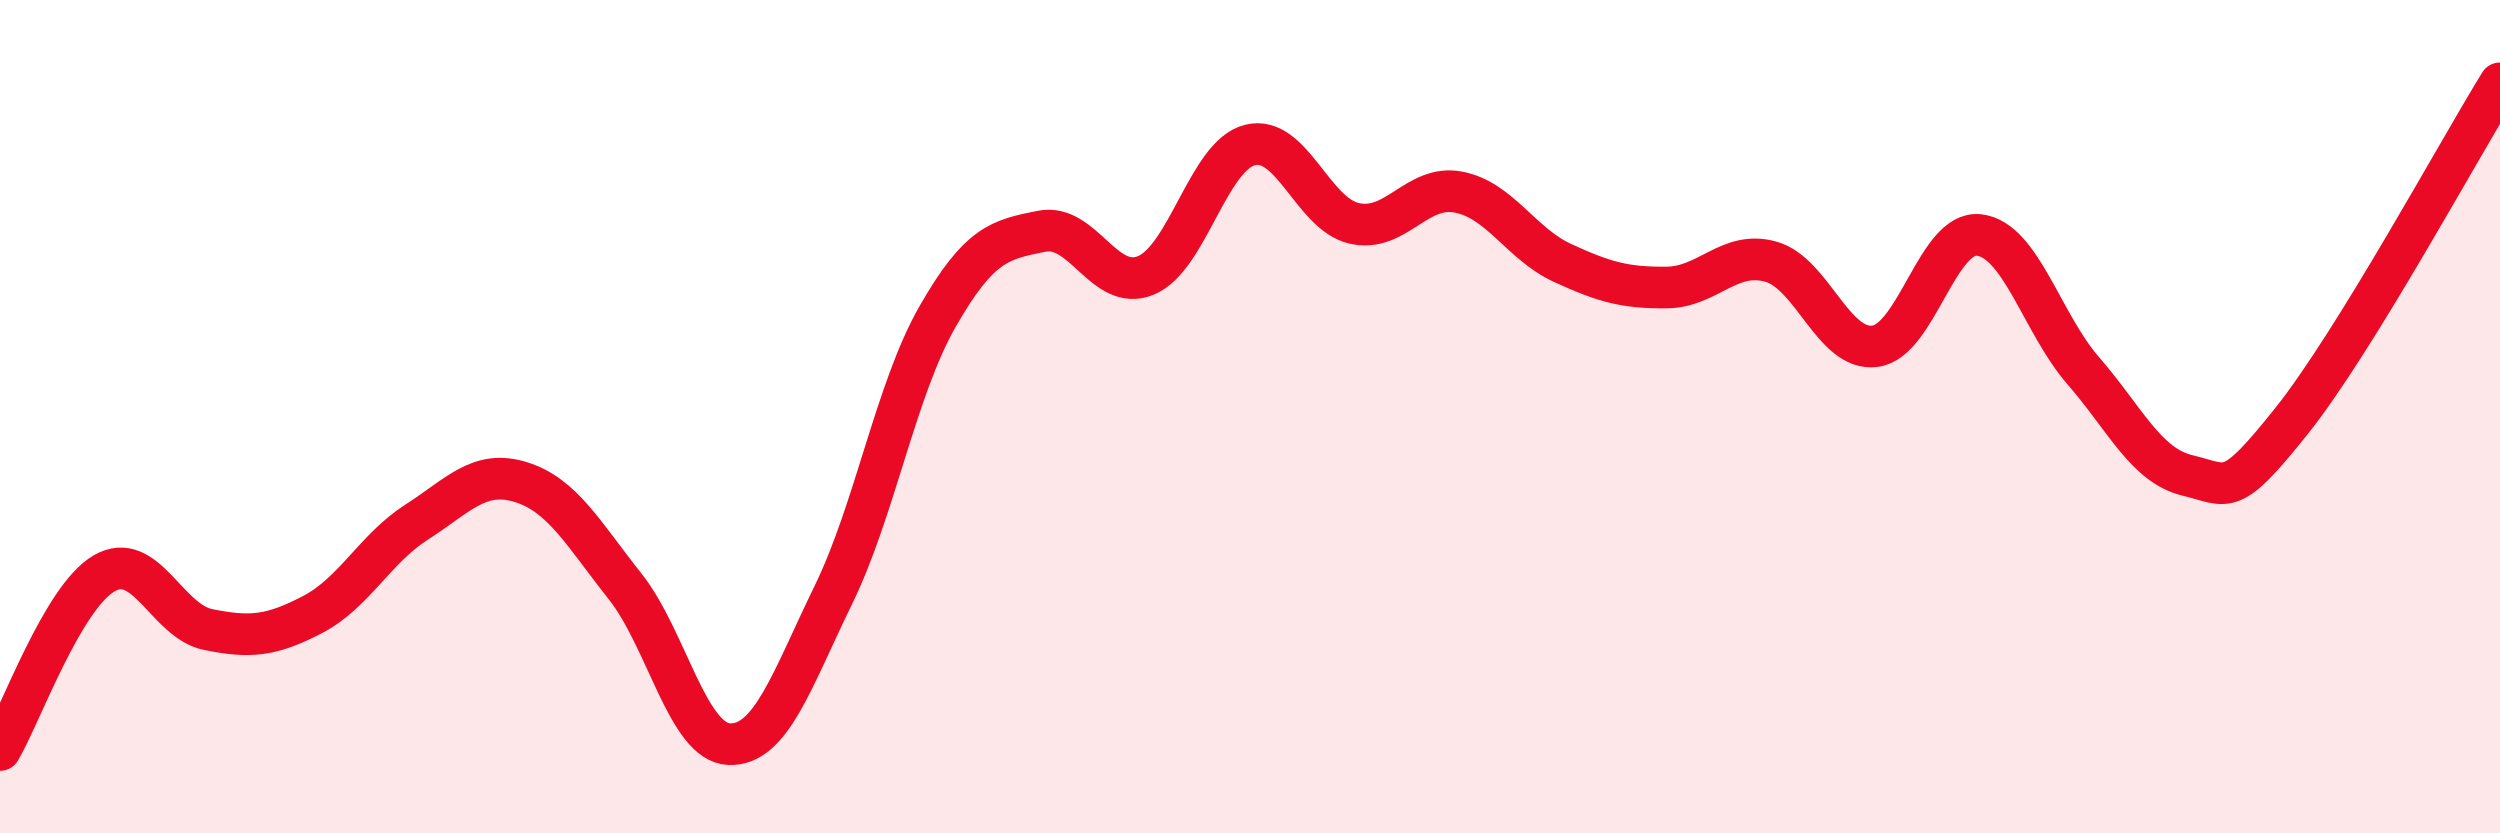
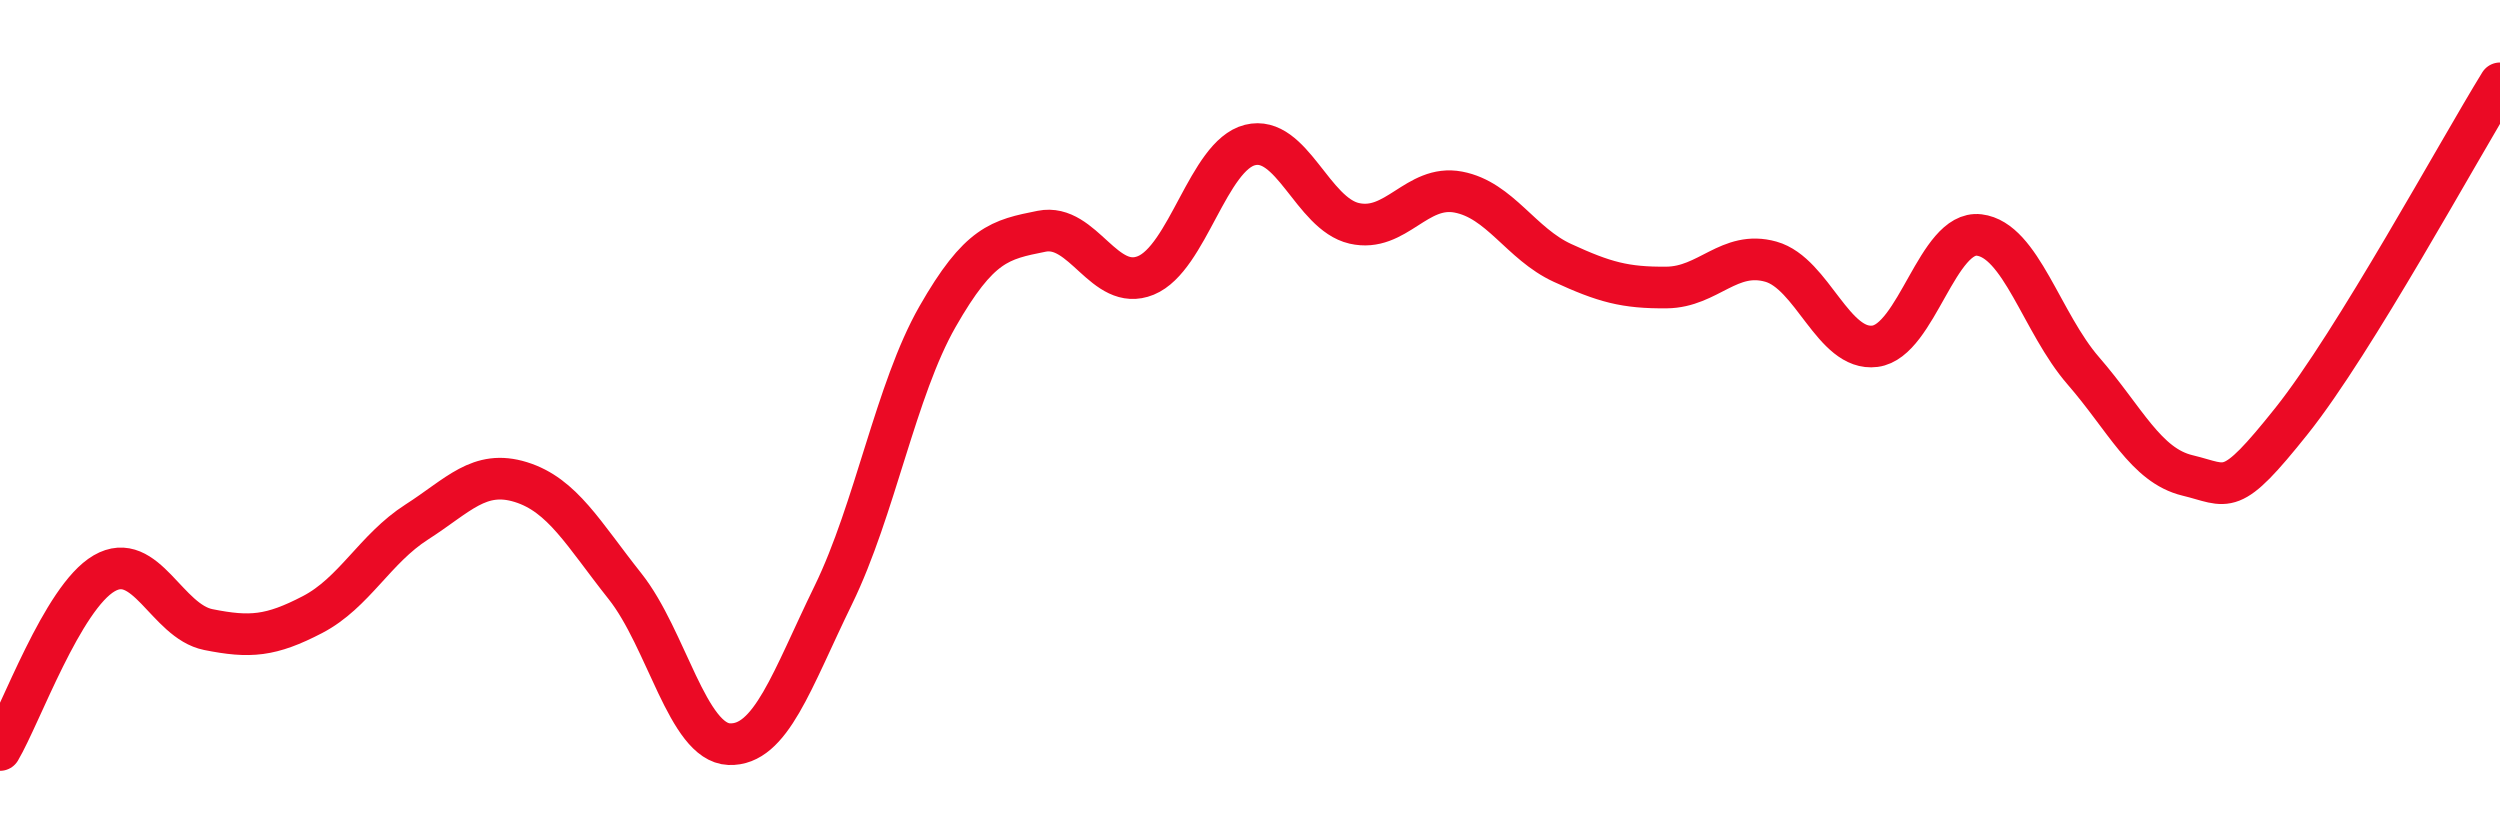
<svg xmlns="http://www.w3.org/2000/svg" width="60" height="20" viewBox="0 0 60 20">
-   <path d="M 0,18 C 0.5,17.15 1.5,14.34 2.5,13.76 C 3.5,13.18 4,14.91 5,15.11 C 6,15.31 6.5,15.27 7.5,14.75 C 8.5,14.23 9,13.17 10,12.53 C 11,11.89 11.5,11.26 12.5,11.57 C 13.5,11.88 14,12.81 15,14.07 C 16,15.33 16.5,17.82 17.5,17.86 C 18.5,17.9 19,16.33 20,14.28 C 21,12.23 21.5,9.35 22.5,7.6 C 23.5,5.85 24,5.75 25,5.55 C 26,5.35 26.5,7.02 27.5,6.61 C 28.5,6.2 29,3.73 30,3.48 C 31,3.23 31.5,5.13 32.5,5.36 C 33.5,5.59 34,4.42 35,4.61 C 36,4.8 36.5,5.85 37.5,6.31 C 38.5,6.77 39,6.91 40,6.9 C 41,6.89 41.5,6 42.5,6.28 C 43.5,6.56 44,8.44 45,8.31 C 46,8.18 46.5,5.52 47.5,5.64 C 48.5,5.76 49,7.75 50,8.9 C 51,10.05 51.5,11.17 52.5,11.41 C 53.5,11.65 53.5,11.98 55,10.1 C 56.5,8.22 59,3.62 60,2L60 20L0 20Z" fill="#EB0A25" opacity="0.1" stroke-linecap="round" stroke-linejoin="round" />
  <path d="M 0,18 C 0.5,17.15 1.5,14.34 2.5,13.76 C 3.5,13.18 4,14.91 5,15.11 C 6,15.31 6.5,15.27 7.5,14.75 C 8.5,14.23 9,13.17 10,12.53 C 11,11.89 11.5,11.26 12.5,11.57 C 13.5,11.88 14,12.81 15,14.07 C 16,15.33 16.5,17.82 17.5,17.86 C 18.5,17.9 19,16.33 20,14.28 C 21,12.23 21.5,9.35 22.5,7.6 C 23.5,5.85 24,5.75 25,5.55 C 26,5.35 26.5,7.02 27.5,6.61 C 28.5,6.2 29,3.73 30,3.48 C 31,3.23 31.5,5.13 32.5,5.36 C 33.5,5.59 34,4.42 35,4.61 C 36,4.8 36.5,5.85 37.5,6.31 C 38.5,6.77 39,6.91 40,6.9 C 41,6.89 41.5,6 42.5,6.28 C 43.5,6.56 44,8.44 45,8.31 C 46,8.18 46.5,5.52 47.5,5.64 C 48.5,5.76 49,7.75 50,8.9 C 51,10.05 51.5,11.17 52.5,11.41 C 53.5,11.65 53.5,11.98 55,10.1 C 56.5,8.22 59,3.62 60,2" stroke="#EB0A25" stroke-width="1" fill="none" stroke-linecap="round" stroke-linejoin="round" />
</svg>